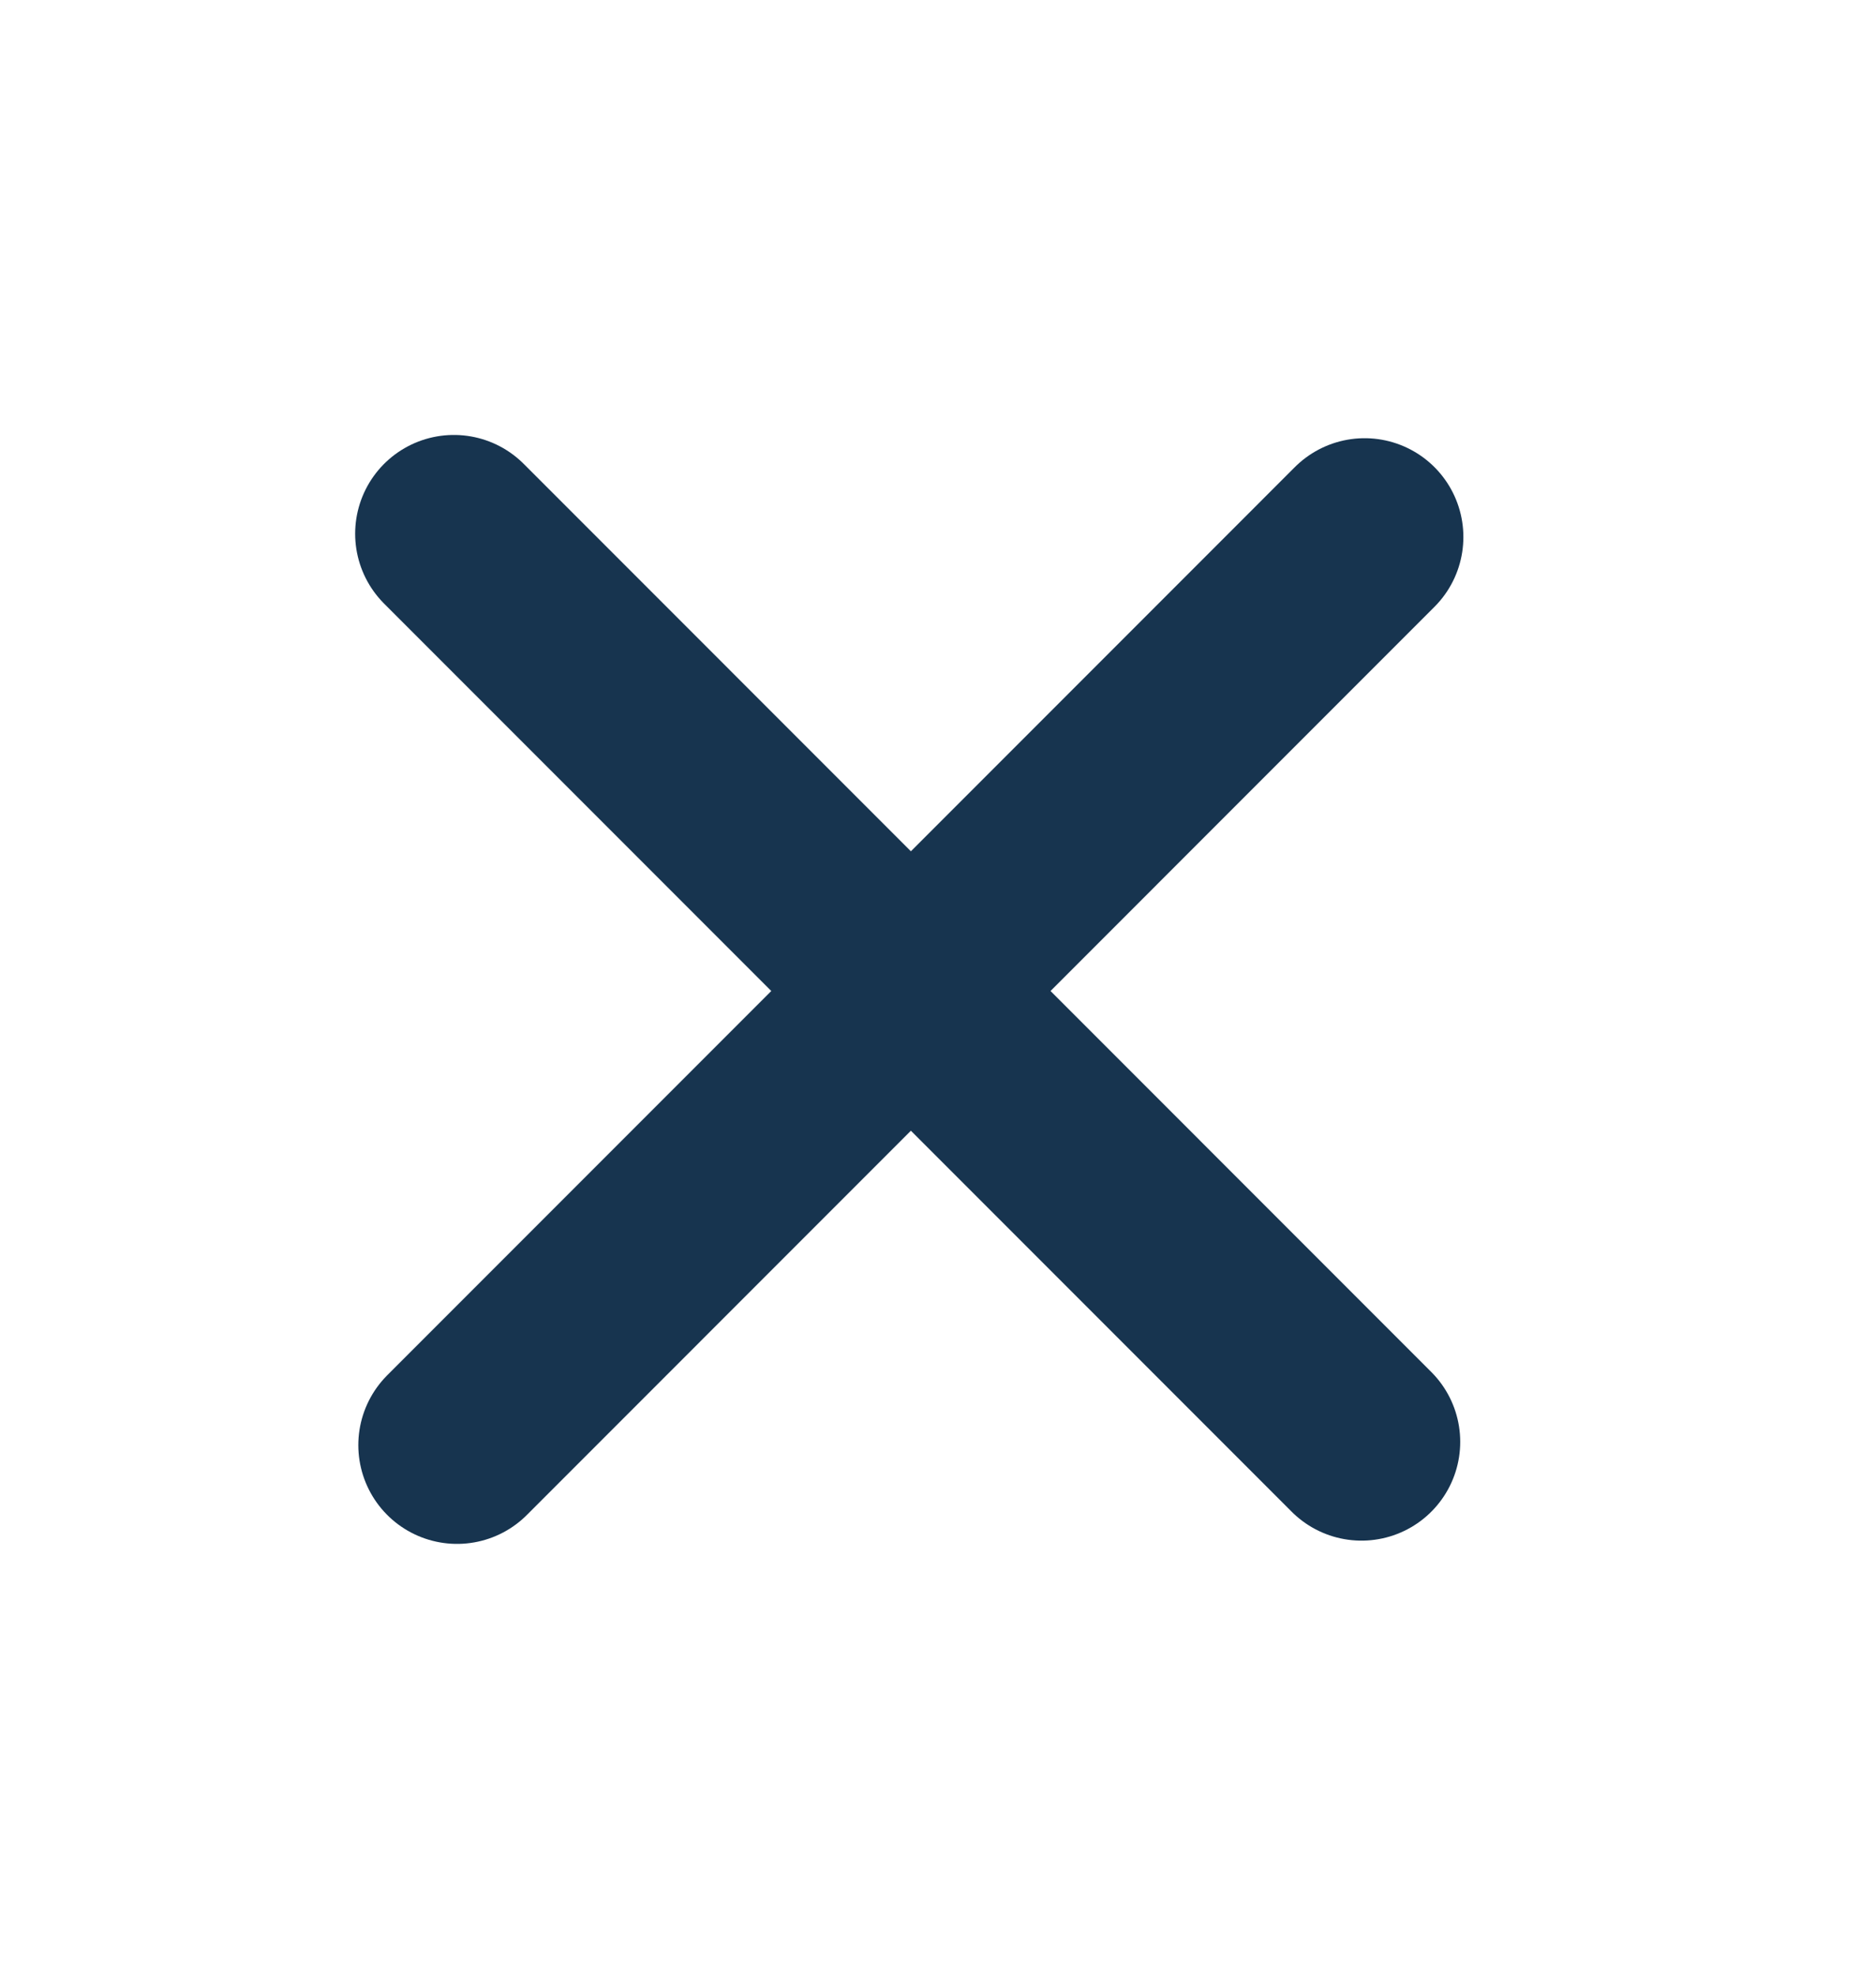
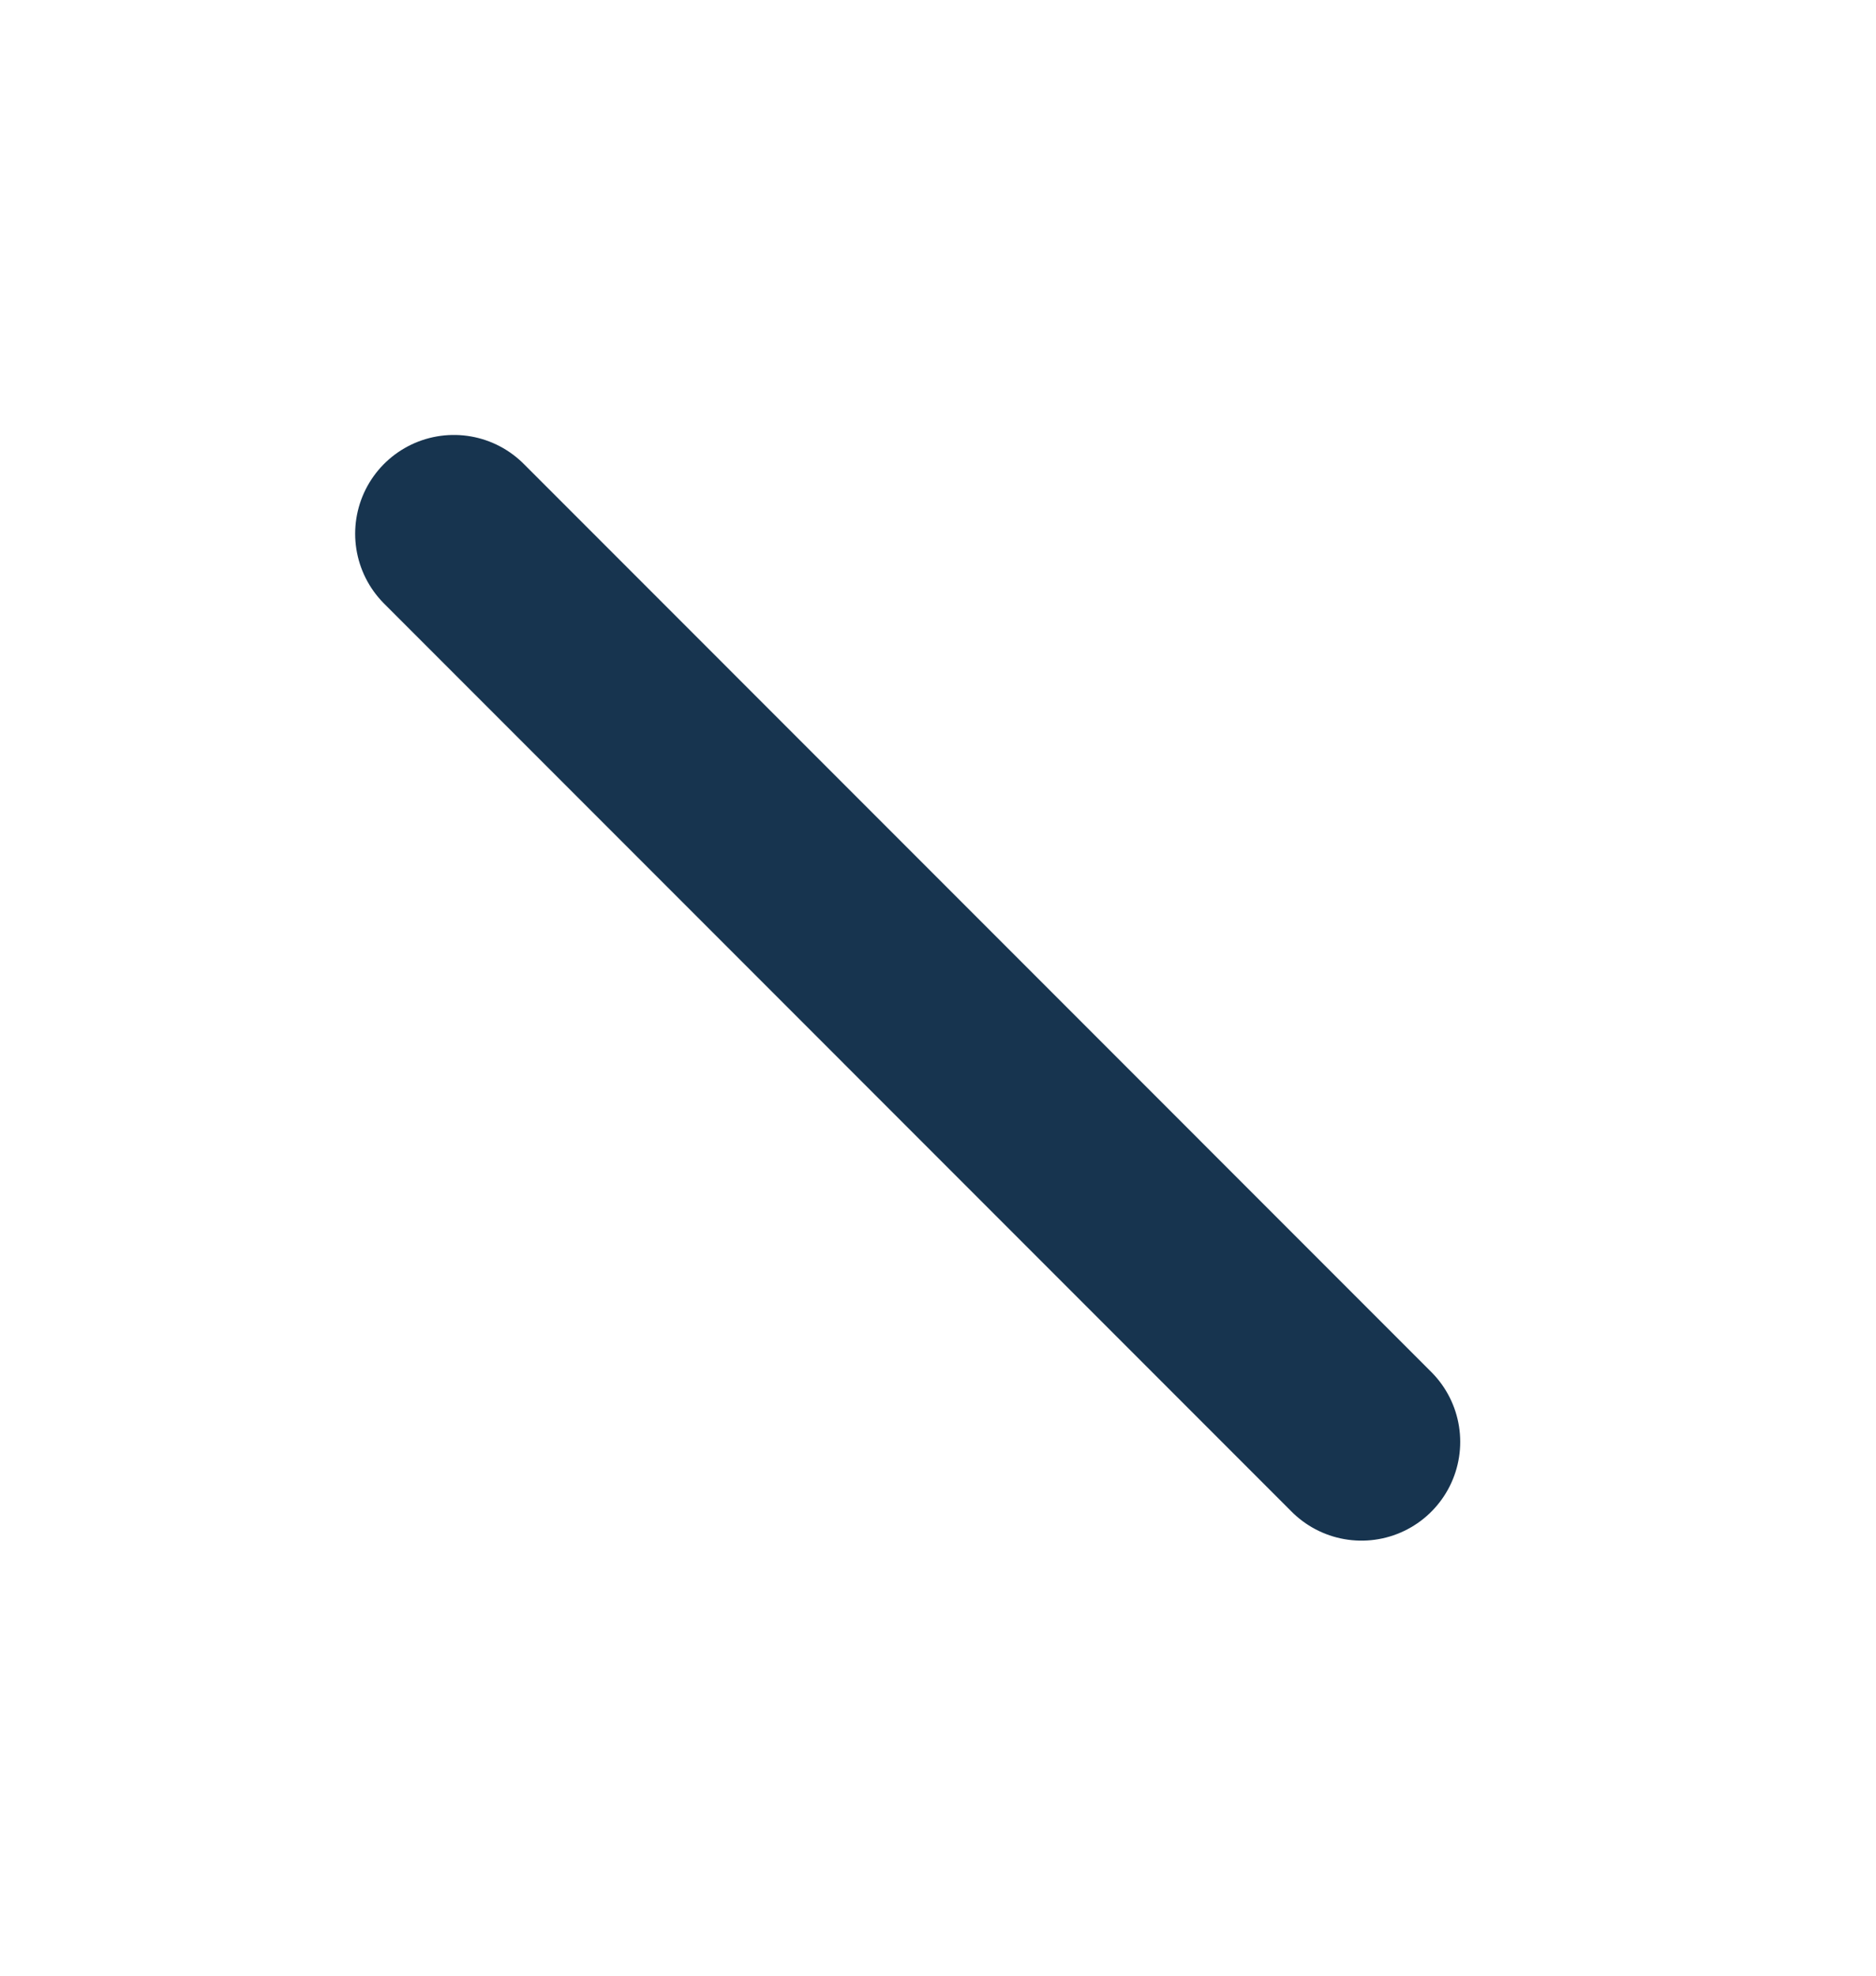
<svg xmlns="http://www.w3.org/2000/svg" width="19" height="20" viewBox="0 0 19 20" fill="none">
  <g id="Group 39">
    <path id="Line 14" d="M4.597 5.403L13.789 14.596" stroke="#17344F" stroke-width="2" stroke-linecap="round" />
-     <path id="Line 15" d="M4.629 14.629L13.821 5.436" stroke="#17344F" stroke-width="2" stroke-linecap="round" />
  </g>
</svg>